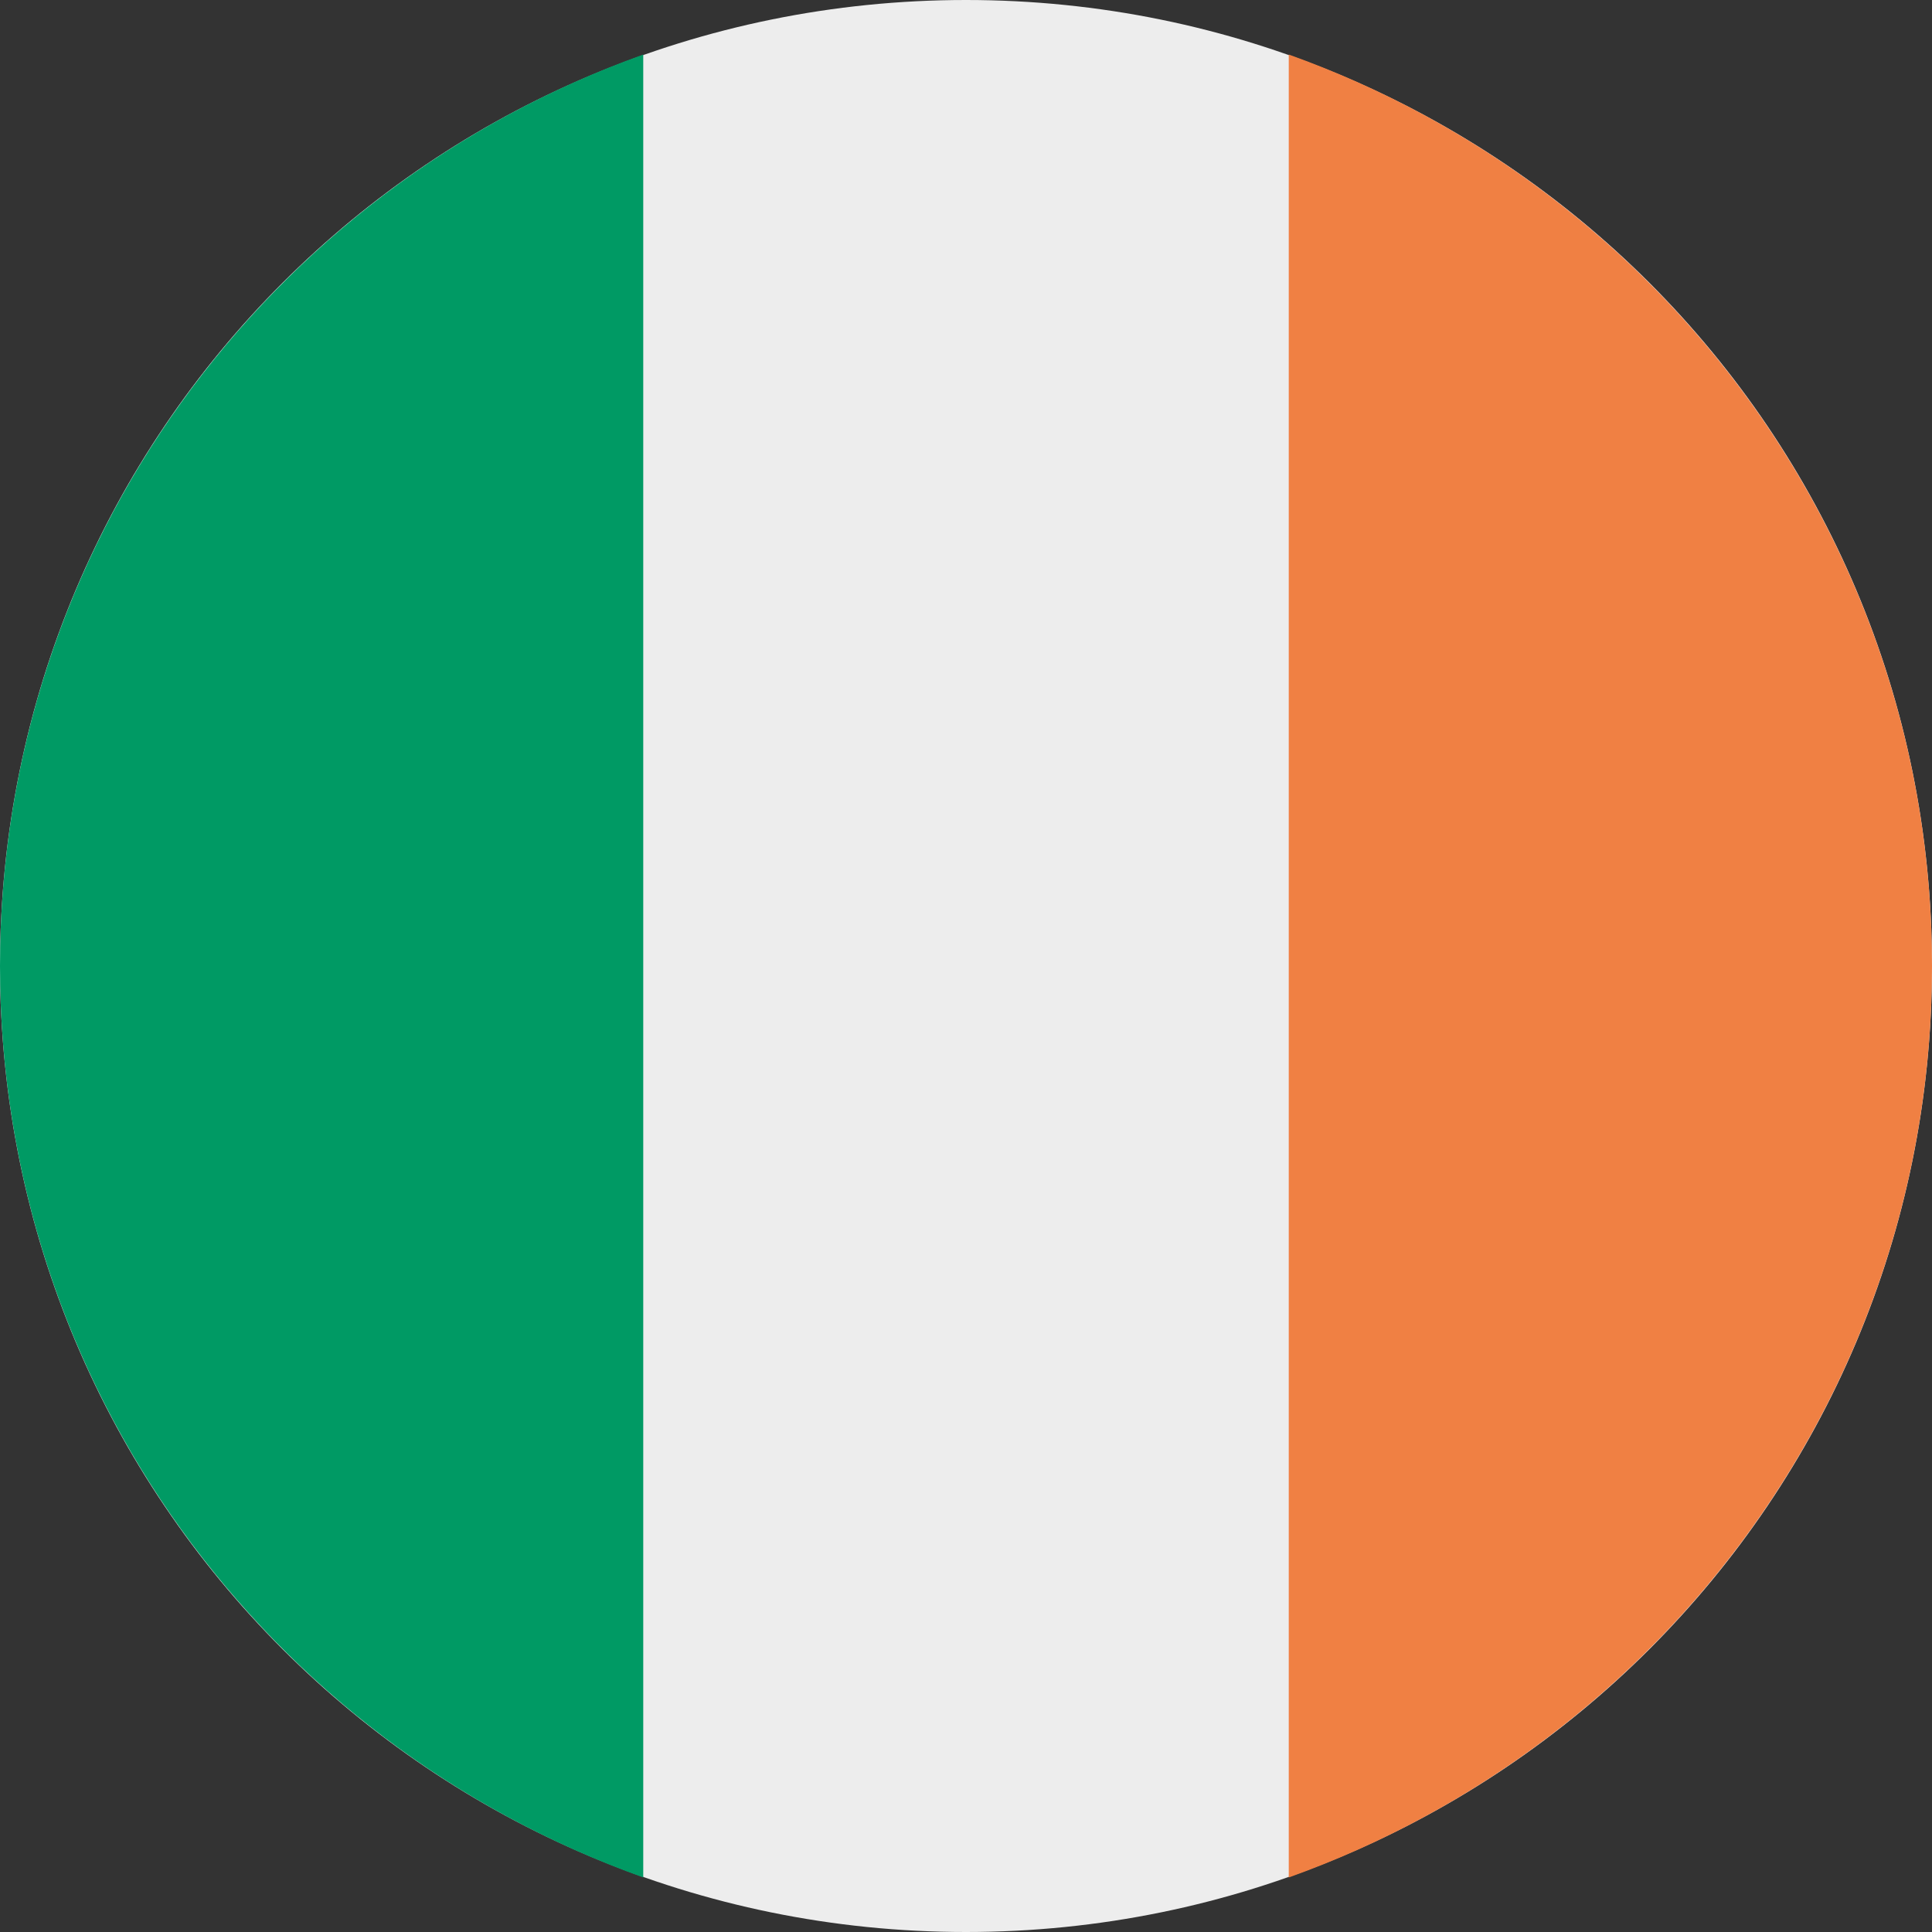
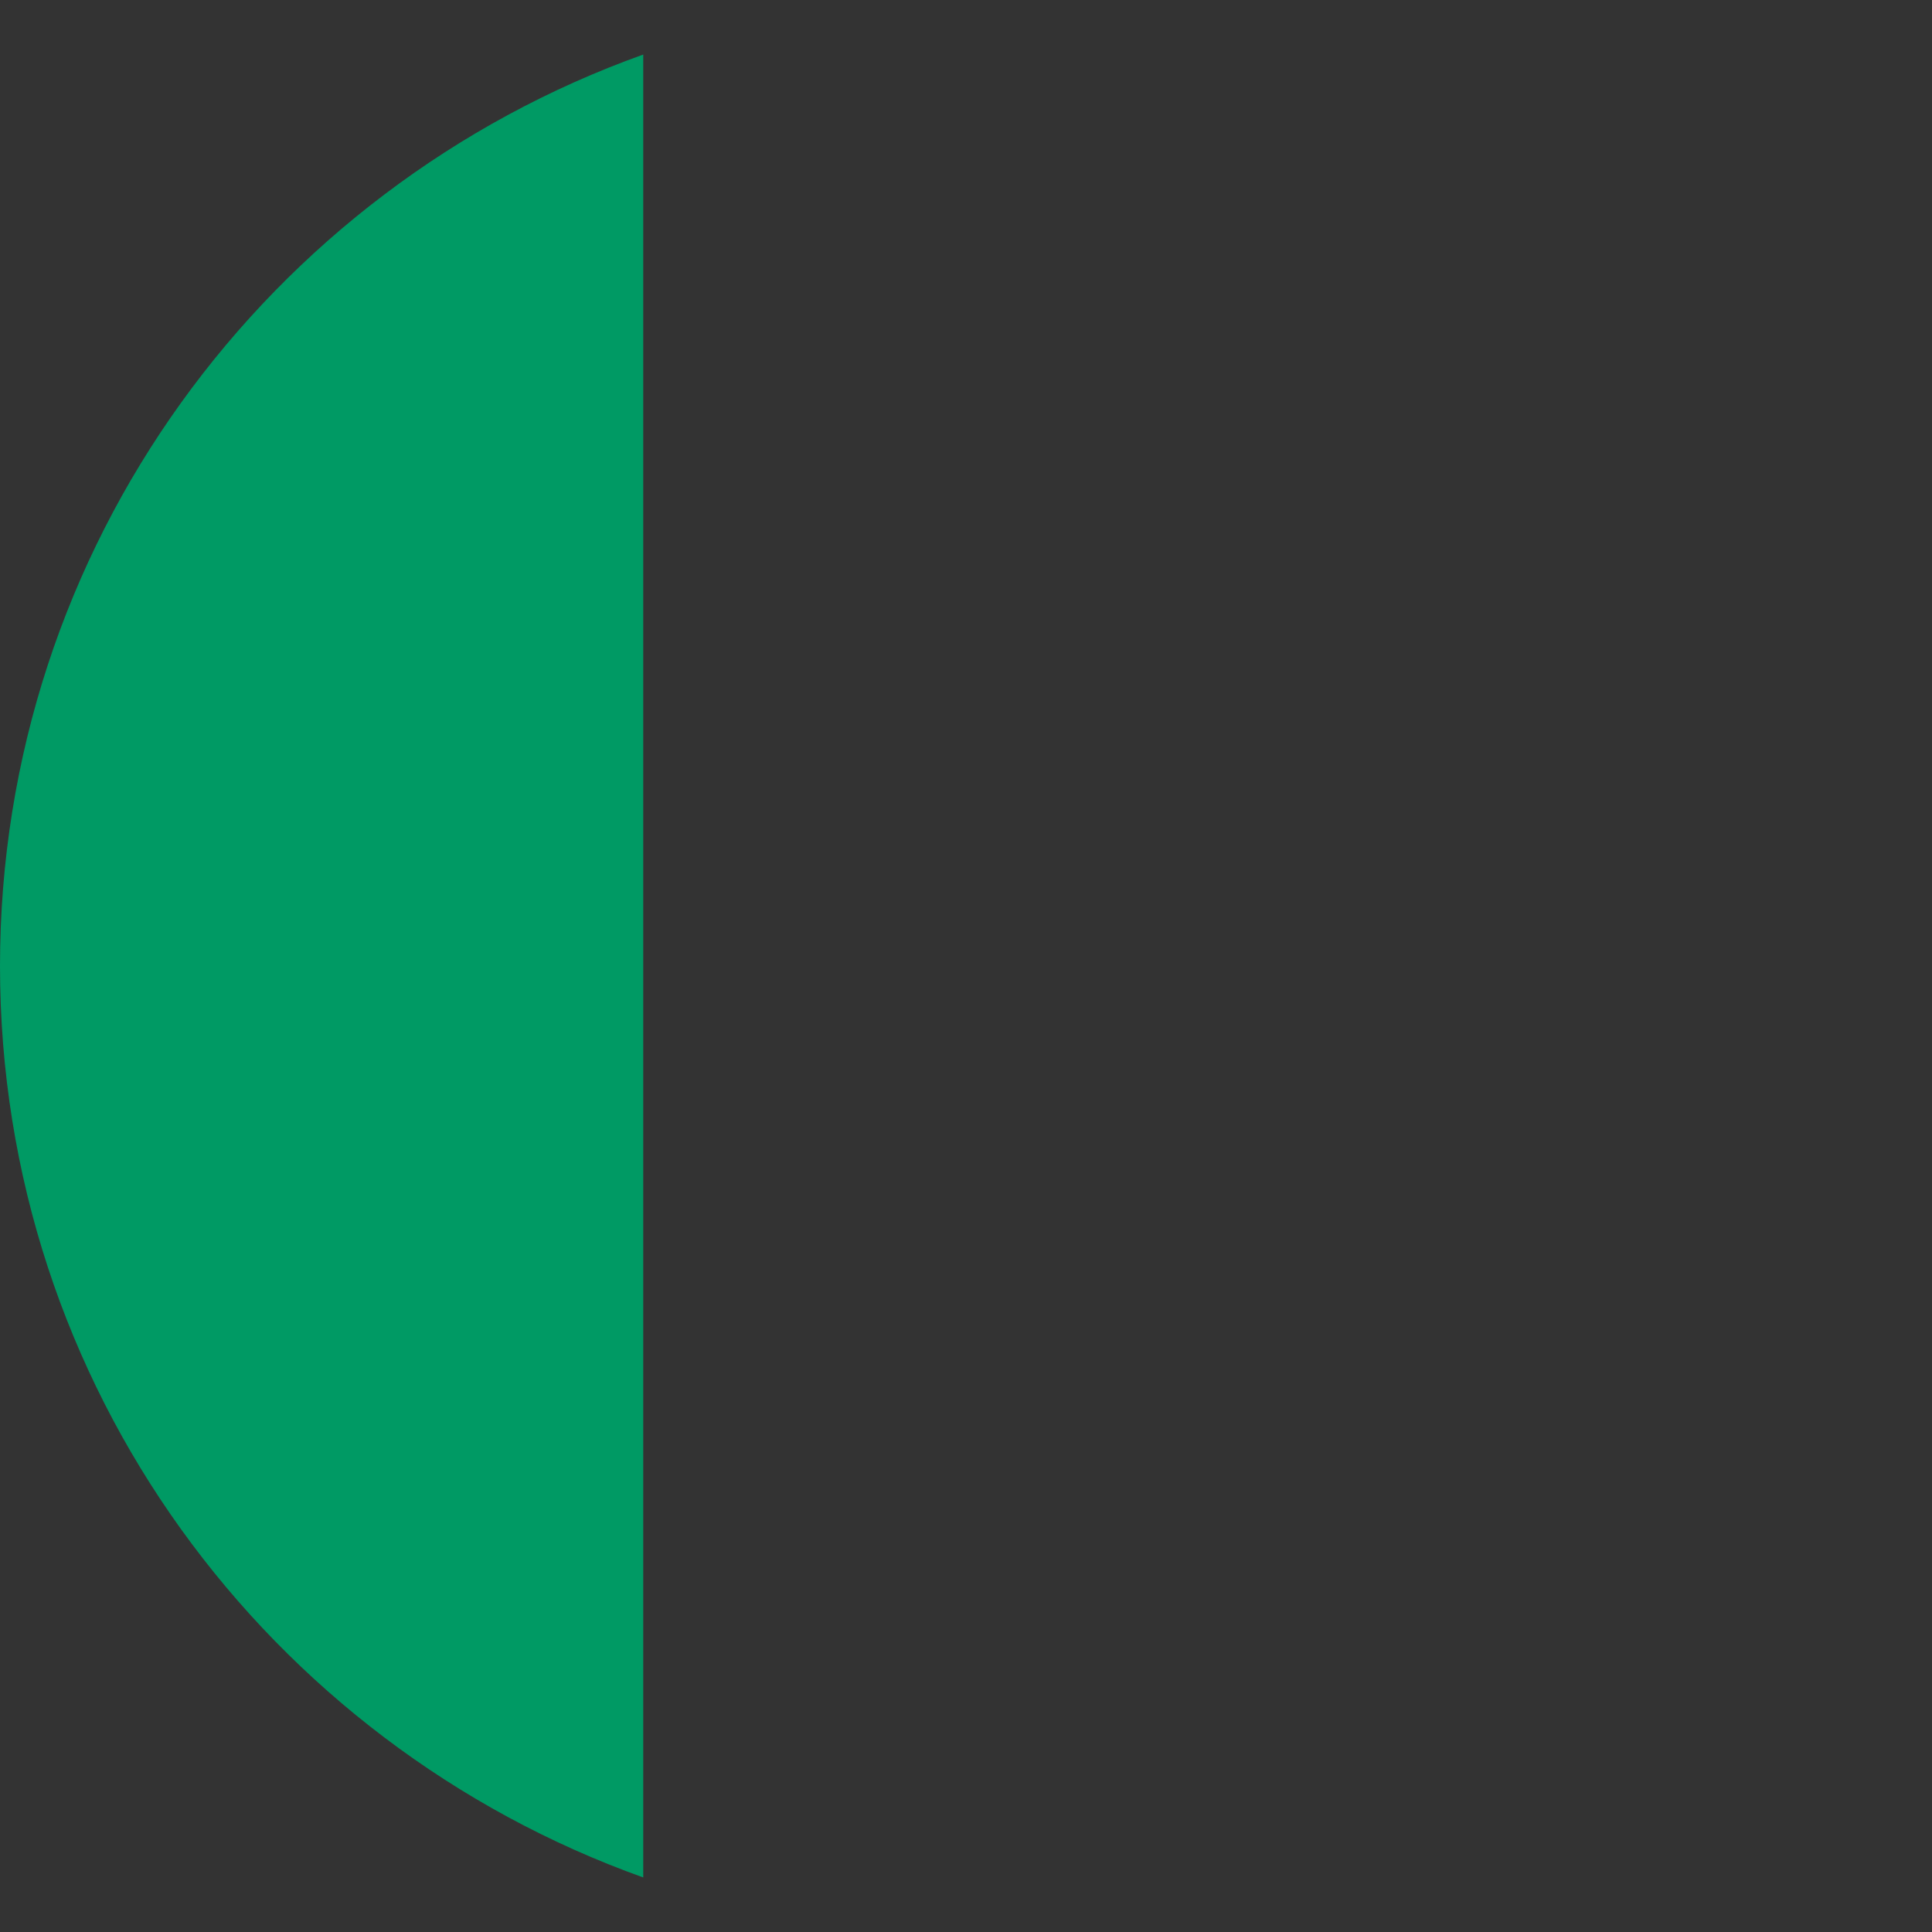
<svg xmlns="http://www.w3.org/2000/svg" version="1.1" id="Ebene_1" x="0px" y="0px" width="85px" height="85px" viewBox="0 0 85 85" style="enable-background:new 0 0 85 85;" xml:space="preserve">
  <rect x="0" y="0" width="85" height="85" fill="#333333" stroke="none" />
  <style type="text/css">
	.st0{fill-rule:evenodd;clip-rule:evenodd;fill:#EDEDED;}
	.st1{fill-rule:evenodd;clip-rule:evenodd;fill:#009A64;}
	.st2{fill-rule:evenodd;clip-rule:evenodd;fill:#F08043;}
</style>
  <g>
-     <path class="st0" d="M0,42.5C0,19,19,0,42.5,0C66,0,85,19,85,42.5C85,66,66,85,42.5,85C19,85,0,66,0,42.5z" />
    <path class="st1" d="M28.3,82.6V2.4C11.8,8.3,0,24,0,42.5C0,61,11.8,76.7,28.3,82.6z" />
-     <path class="st2" d="M56.7,2.4v80.2C73.2,76.7,85,61,85,42.5C85,24,73.2,8.3,56.7,2.4z" />
  </g>
</svg>